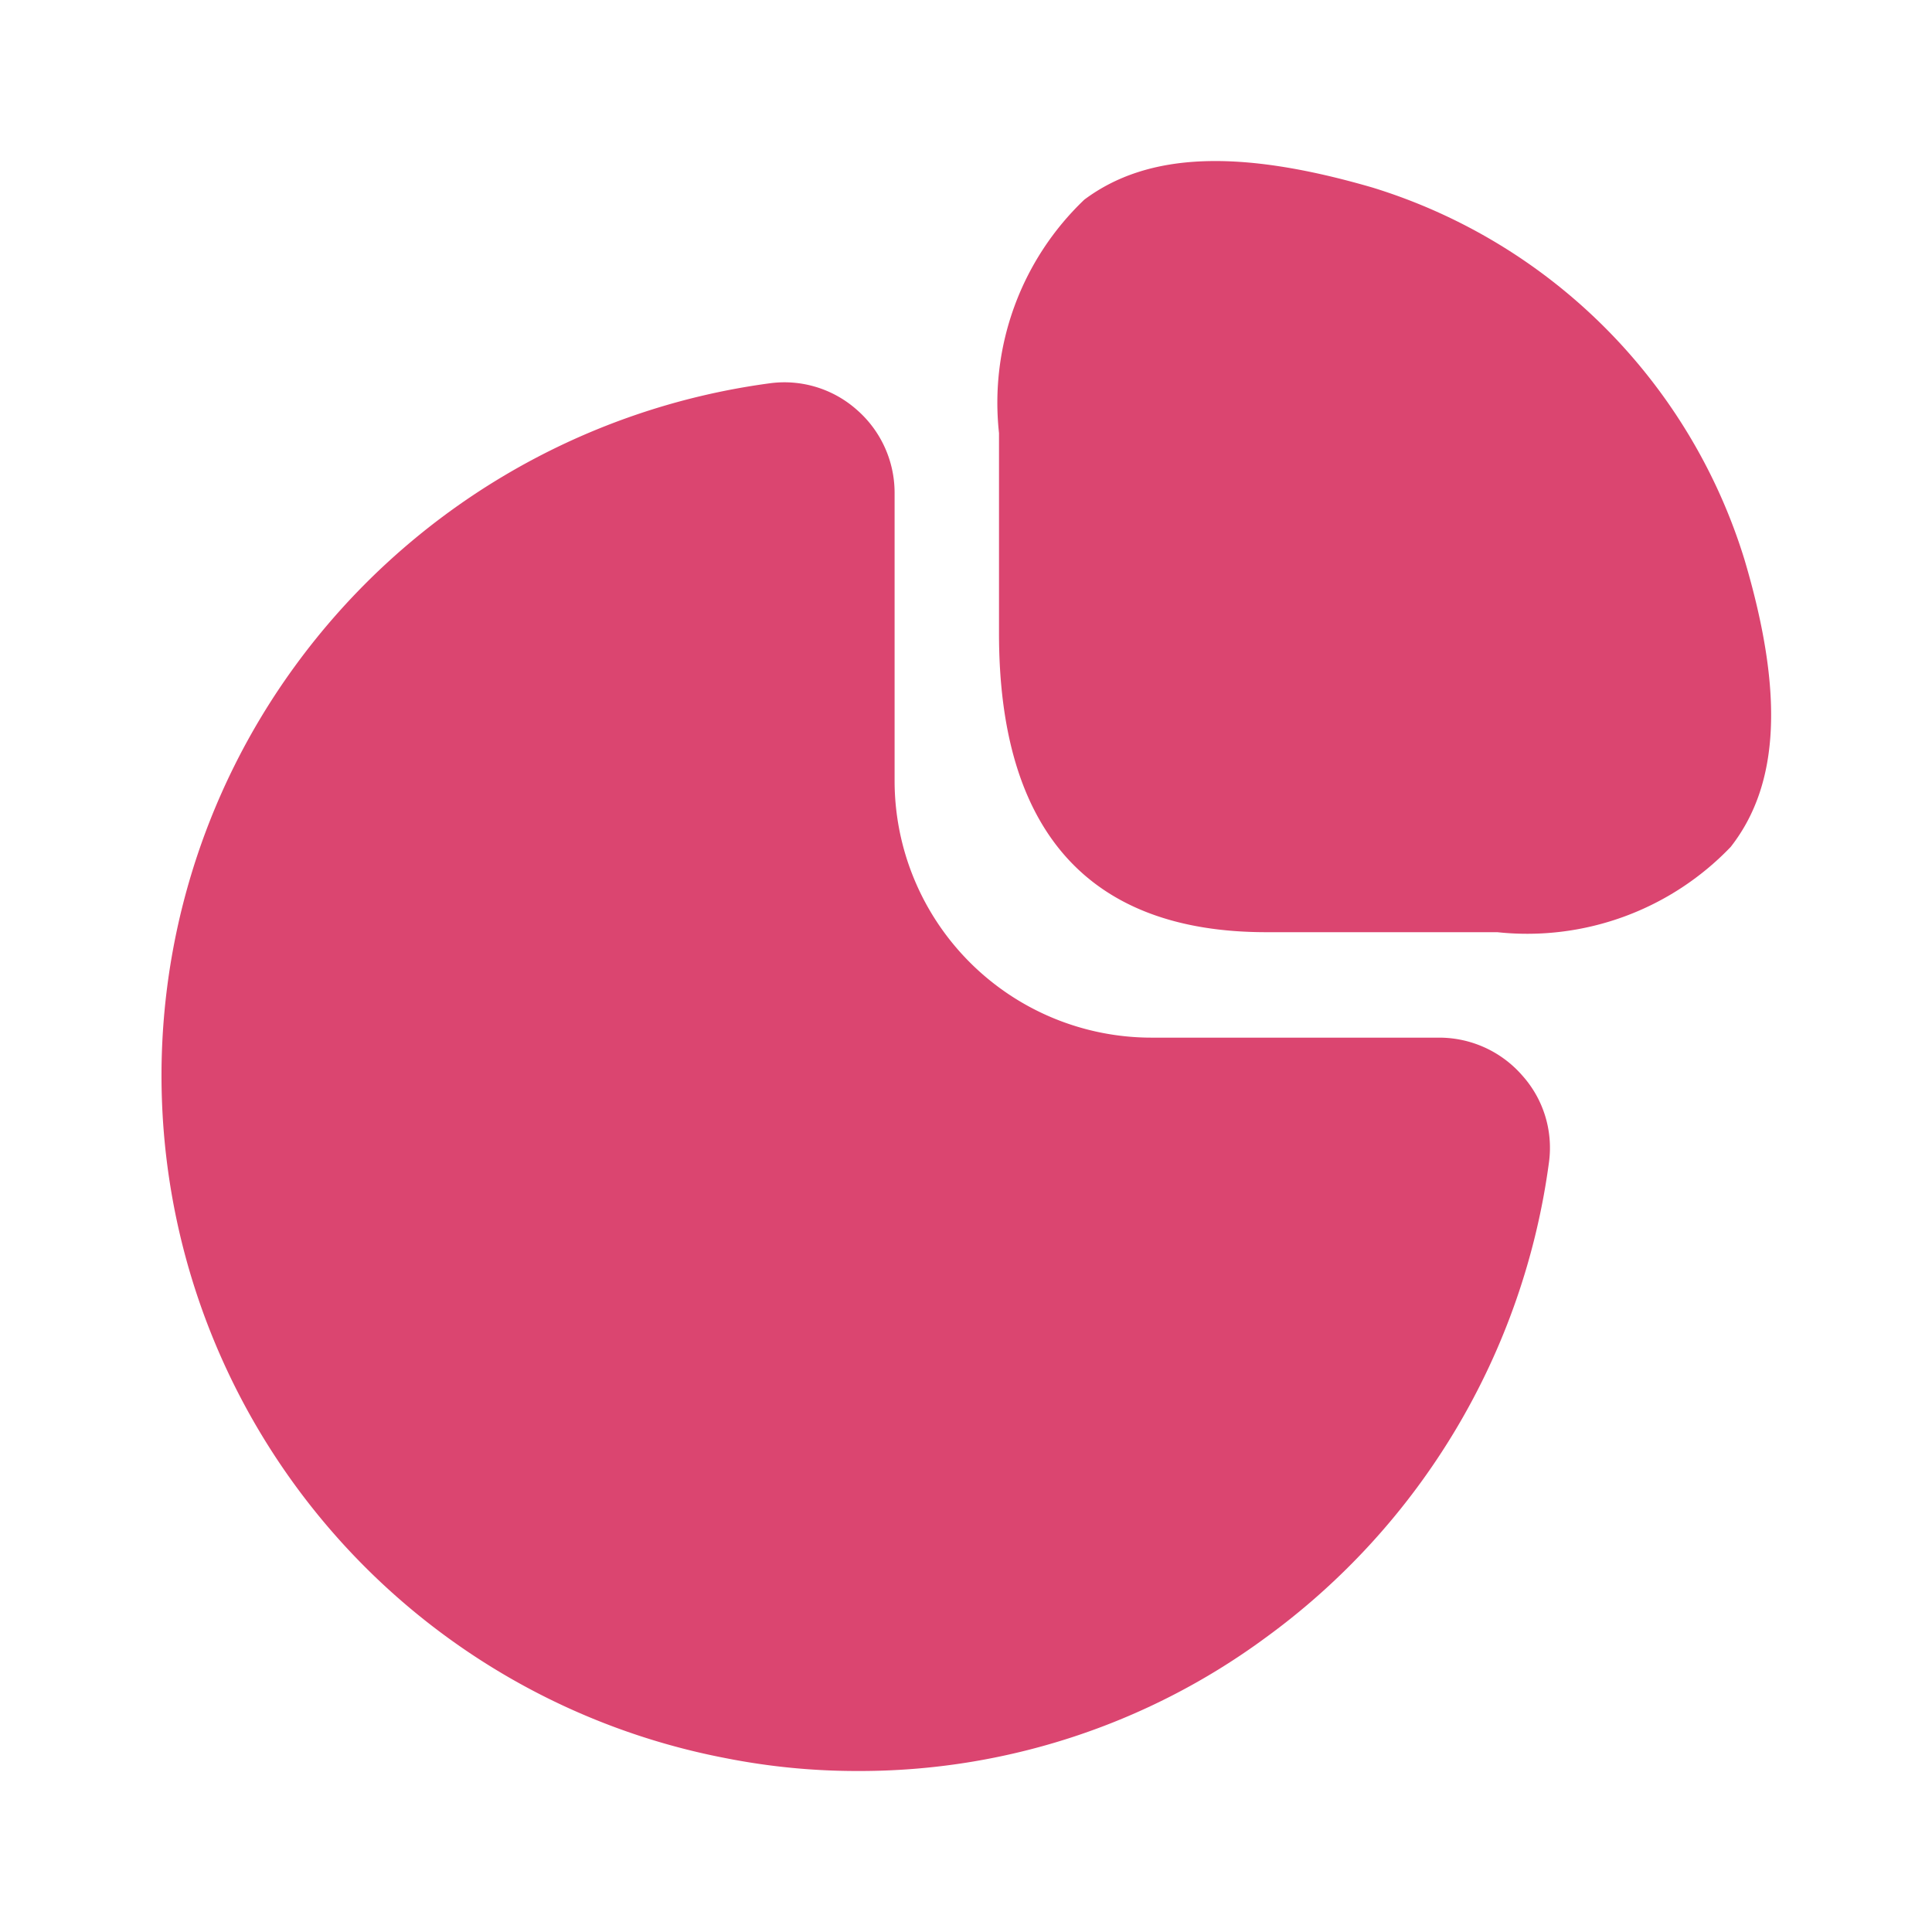
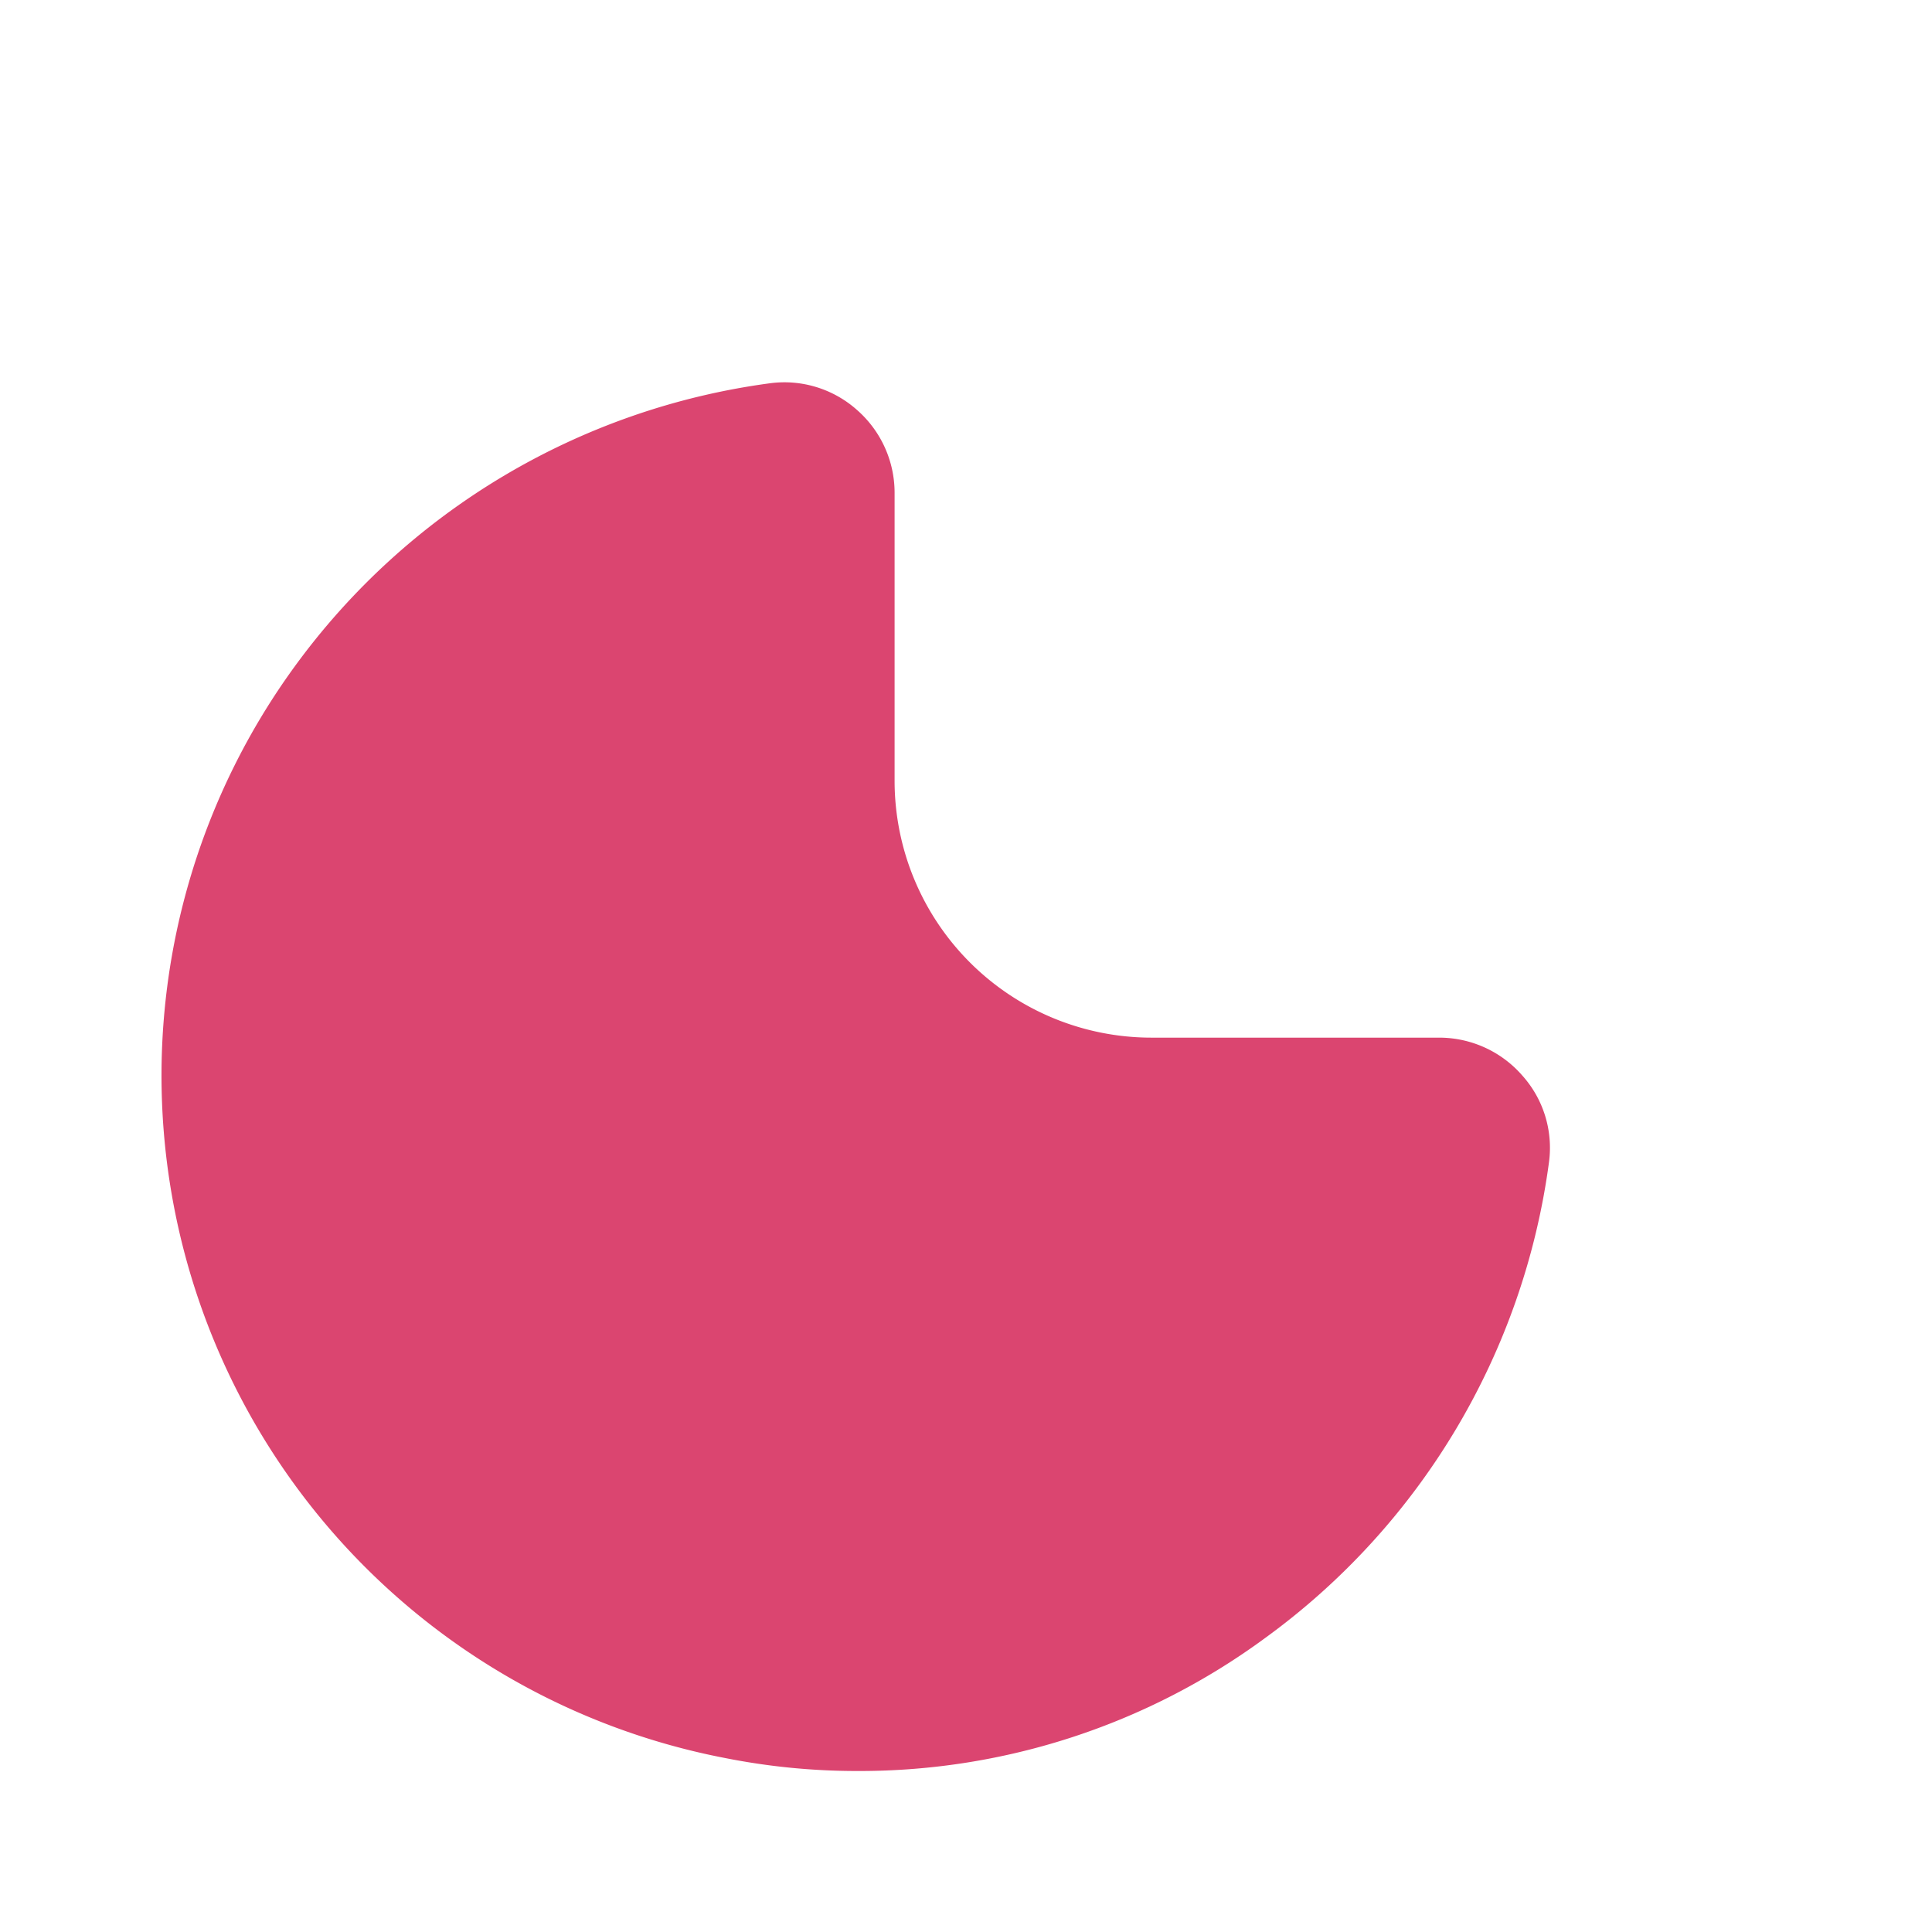
<svg xmlns="http://www.w3.org/2000/svg" width="24" height="24" viewBox="0 0 24 24">
  <g id="vuesax_bold_graph" data-name="vuesax/bold/graph" transform="translate(-300 -188)">
    <g id="graph">
-       <path id="Vector" d="M9.26,4.949A6.982,6.982,0,0,0,4.64.329c-1.65-.48-2.79-.44-3.58.15A3.484,3.484,0,0,0,0,3.379v2.49c0,2.46,1.12,3.71,3.32,3.71H6.19a3.5,3.5,0,0,0,2.9-1.06C9.7,7.739,9.75,6.6,9.26,4.949Z" transform="translate(312.41 190.001)" fill="#db4570" />
      <path id="Vector-2" data-name="Vector" d="M16.907,8.611a1.368,1.368,0,0,0-1.03-.47H12.3a3.192,3.192,0,0,1-3.19-3.19V1.371a1.368,1.368,0,0,0-.47-1.03,1.355,1.355,0,0,0-1.07-.33,8.733,8.733,0,0,0-5.92,3.53,8.633,8.633,0,0,0,5.36,13.55,8.387,8.387,0,0,0,1.65.16,8.5,8.5,0,0,0,5.05-1.65,8.733,8.733,0,0,0,3.53-5.92A1.344,1.344,0,0,0,16.907,8.611Z" transform="translate(302.003 192.749)" fill="#db4570" />
-       <path id="Vector-3" data-name="Vector" d="M0,0H24V24H0Z" transform="translate(324 212) rotate(180)" fill="none" opacity="0" />
    </g>
  </g>
</svg>